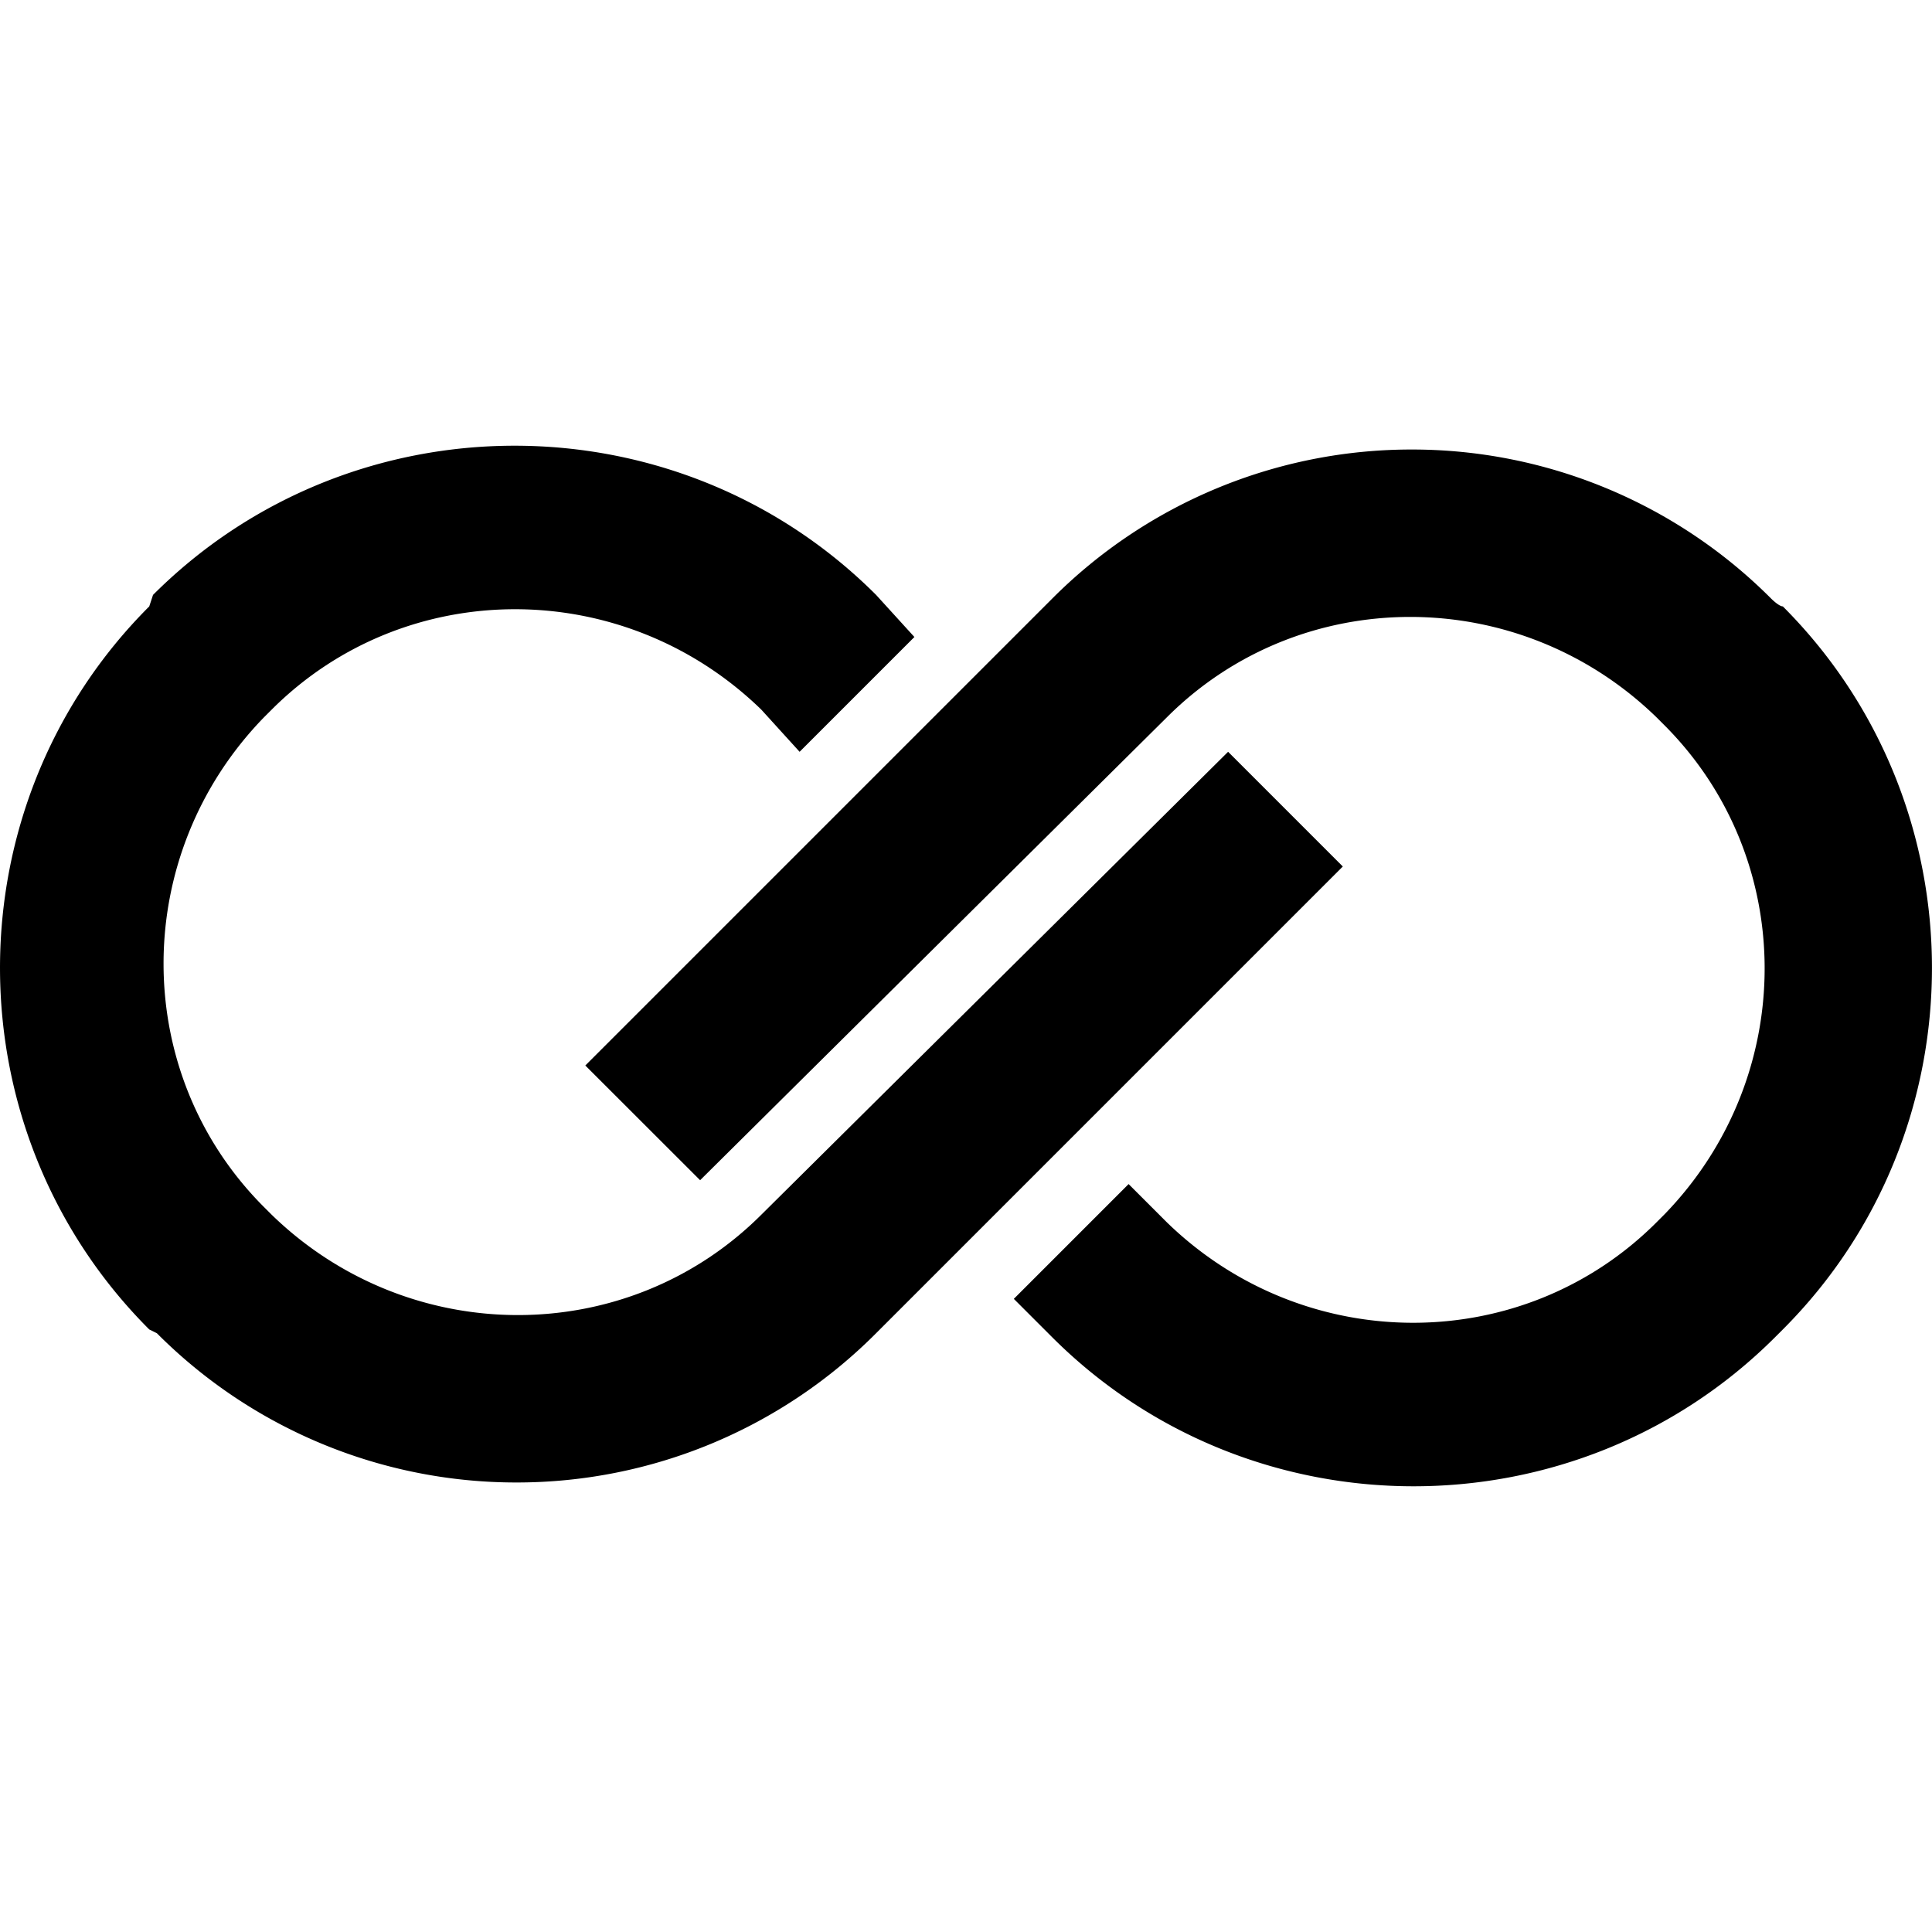
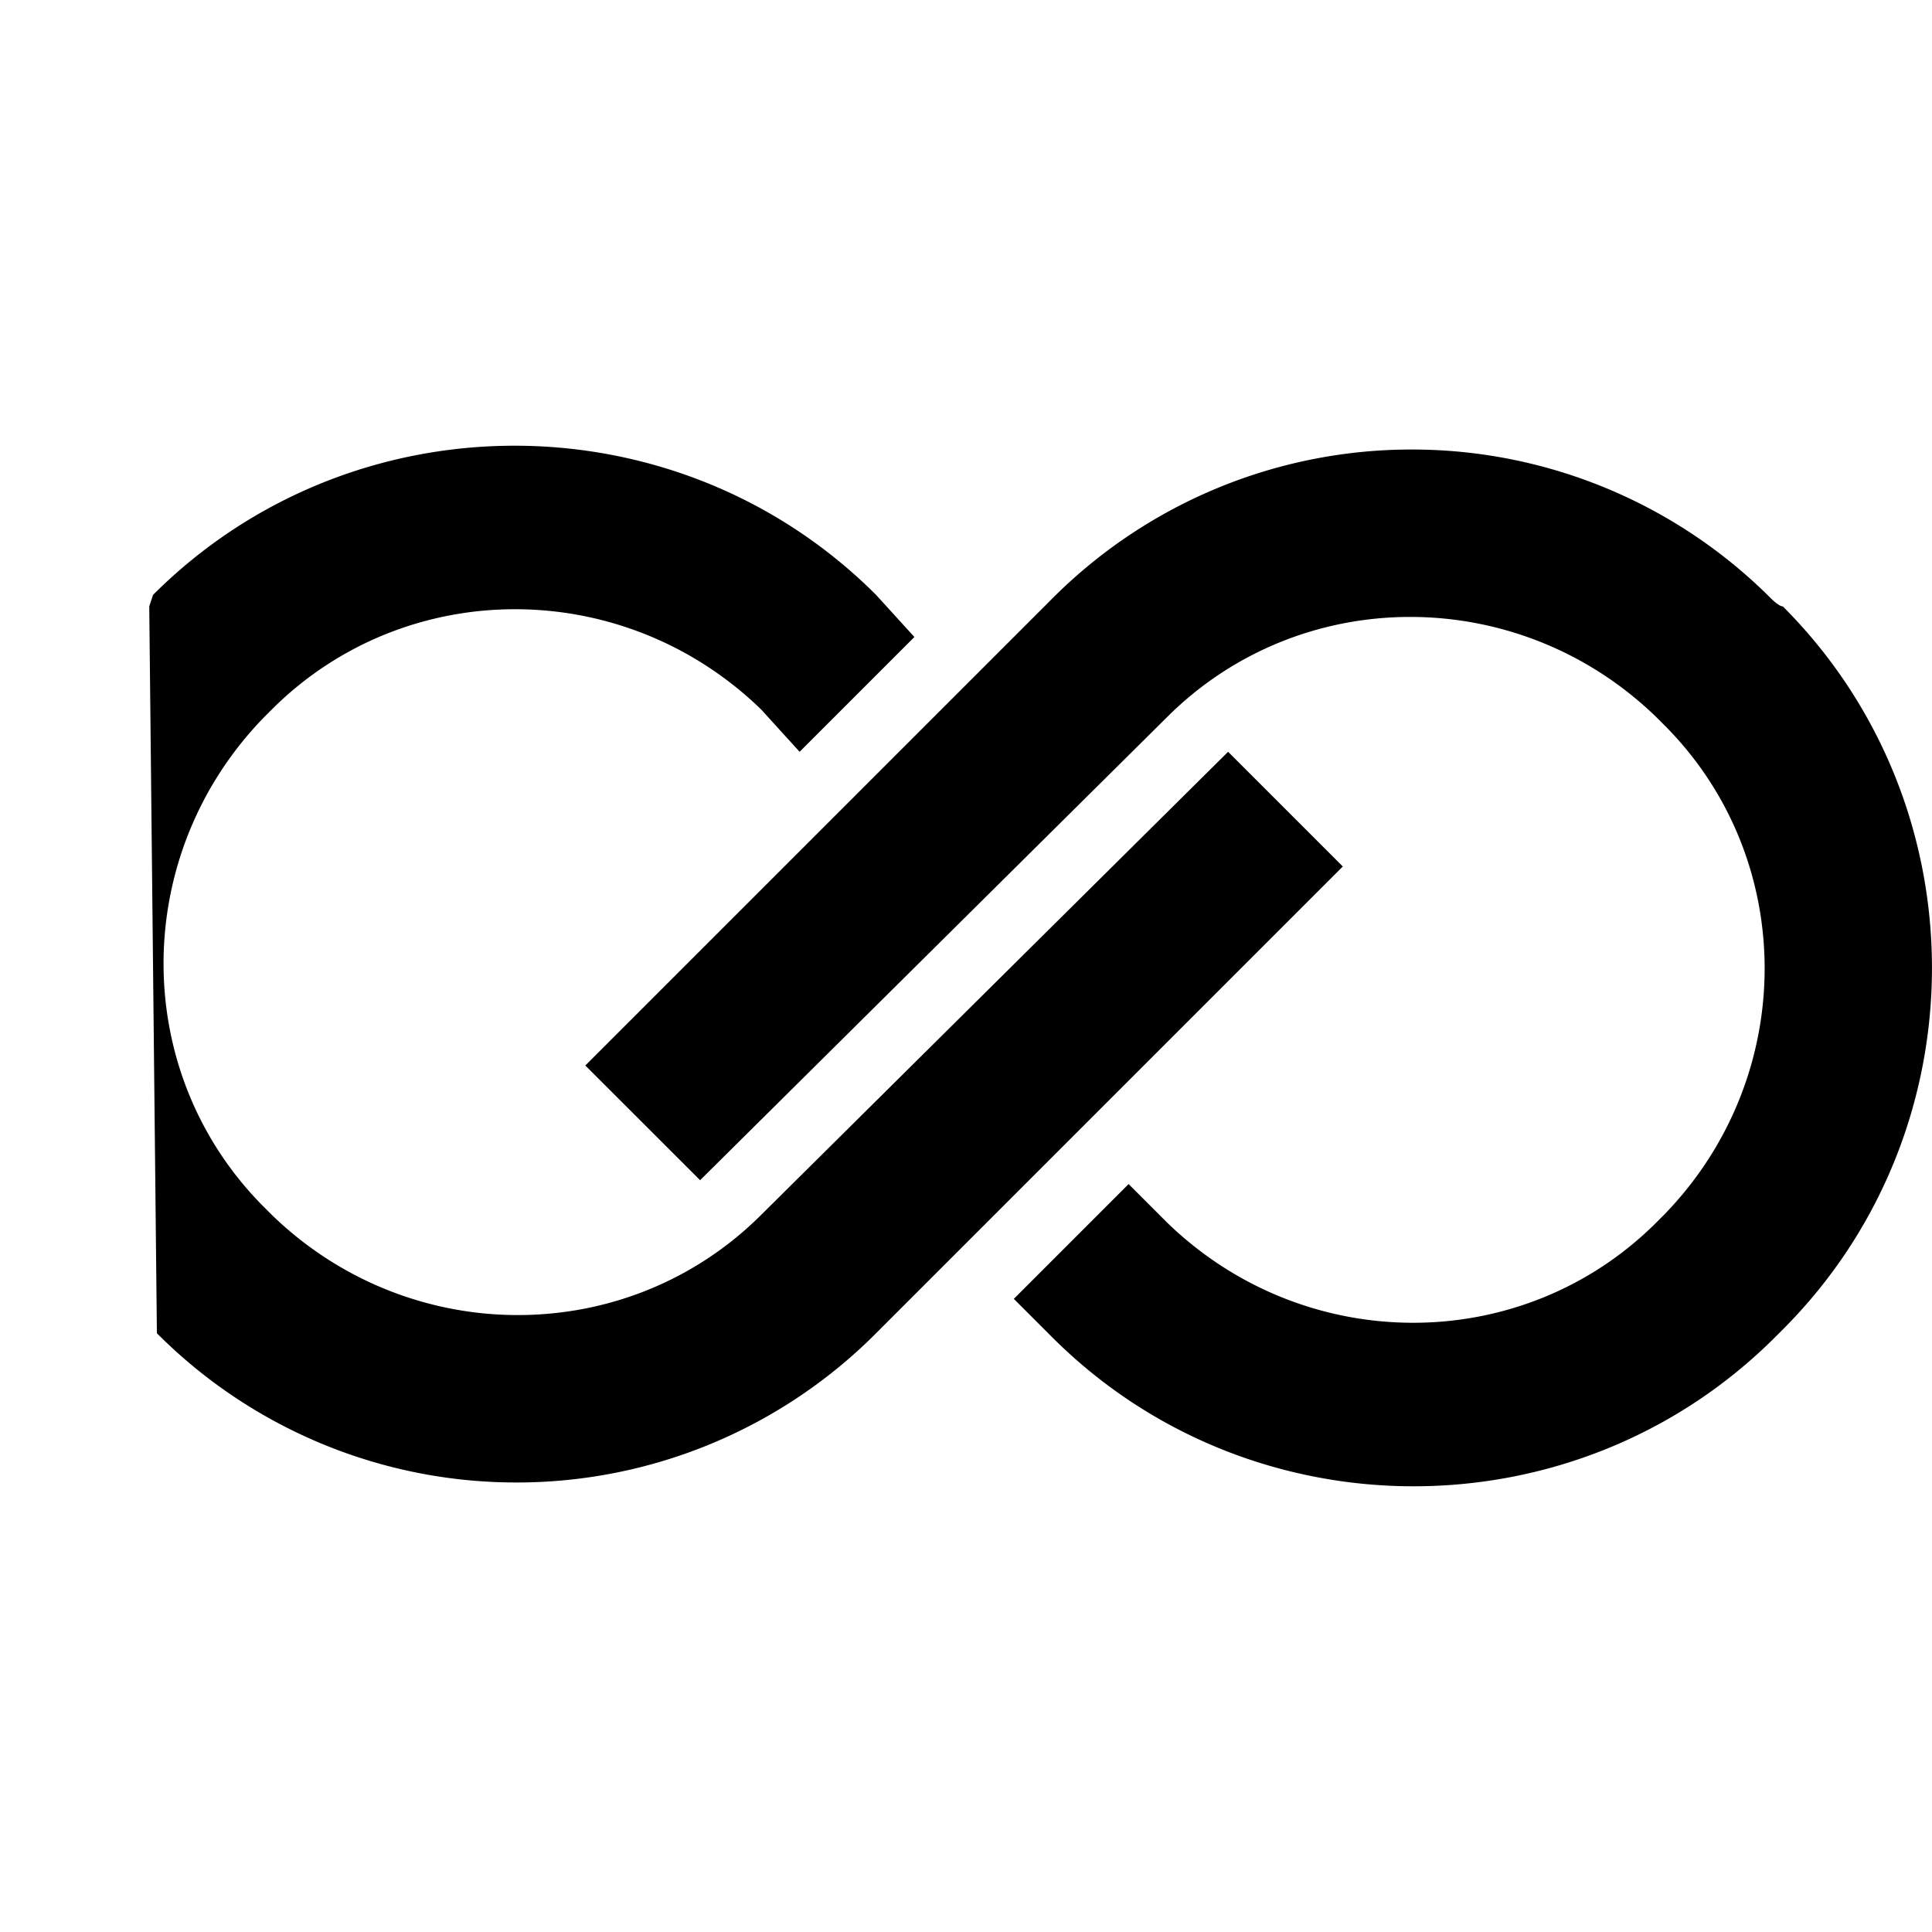
<svg xmlns="http://www.w3.org/2000/svg" viewBox="0 0 24 24">
-   <path d="M1.949 16.562a6.3 6.3 0 0 0 4.467 1.854 6.3 6.3 0 0 0 4.467-1.854l5.798-5.798-1.425-1.425-5.798 5.75c-1.664 1.663-4.373 1.663-6.084 0l-.095-.095c-1.663-1.663-1.663-4.372 0-6.083l.095-.095c1.664-1.664 4.373-1.664 6.084 0l.475.523 1.426-1.426-.476-.523c-2.471-2.471-6.51-2.471-8.982 0l-.047.143c-2.472 2.47-2.472 6.51 0 8.982zm20.055-9.124a6.3 6.3 0 0 0-4.467-1.854 6.3 6.3 0 0 0-4.468 1.854l-5.798 5.798 1.426 1.425 5.798-5.75c1.663-1.663 4.372-1.663 6.083 0l.095.095c1.664 1.663 1.664 4.372 0 6.083l-.095.095c-1.663 1.664-4.372 1.664-6.083 0l-.475-.475-1.426 1.426.475.475c2.472 2.471 6.511 2.471 8.983 0l.095-.095c2.47-2.471 2.47-6.511 0-8.982-.048 0-.143-.095-.143-.095" />
+   <path d="M1.949 16.562a6.3 6.3 0 0 0 4.467 1.854 6.3 6.3 0 0 0 4.467-1.854l5.798-5.798-1.425-1.425-5.798 5.75c-1.664 1.663-4.373 1.663-6.084 0l-.095-.095c-1.663-1.663-1.663-4.372 0-6.083l.095-.095c1.664-1.664 4.373-1.664 6.084 0l.475.523 1.426-1.426-.476-.523c-2.471-2.471-6.51-2.471-8.982 0l-.047.143zm20.055-9.124a6.3 6.3 0 0 0-4.467-1.854 6.3 6.3 0 0 0-4.468 1.854l-5.798 5.798 1.426 1.425 5.798-5.75c1.663-1.663 4.372-1.663 6.083 0l.095.095c1.664 1.663 1.664 4.372 0 6.083l-.095.095c-1.663 1.664-4.372 1.664-6.083 0l-.475-.475-1.426 1.426.475.475c2.472 2.471 6.511 2.471 8.983 0l.095-.095c2.47-2.471 2.47-6.511 0-8.982-.048 0-.143-.095-.143-.095" />
</svg>